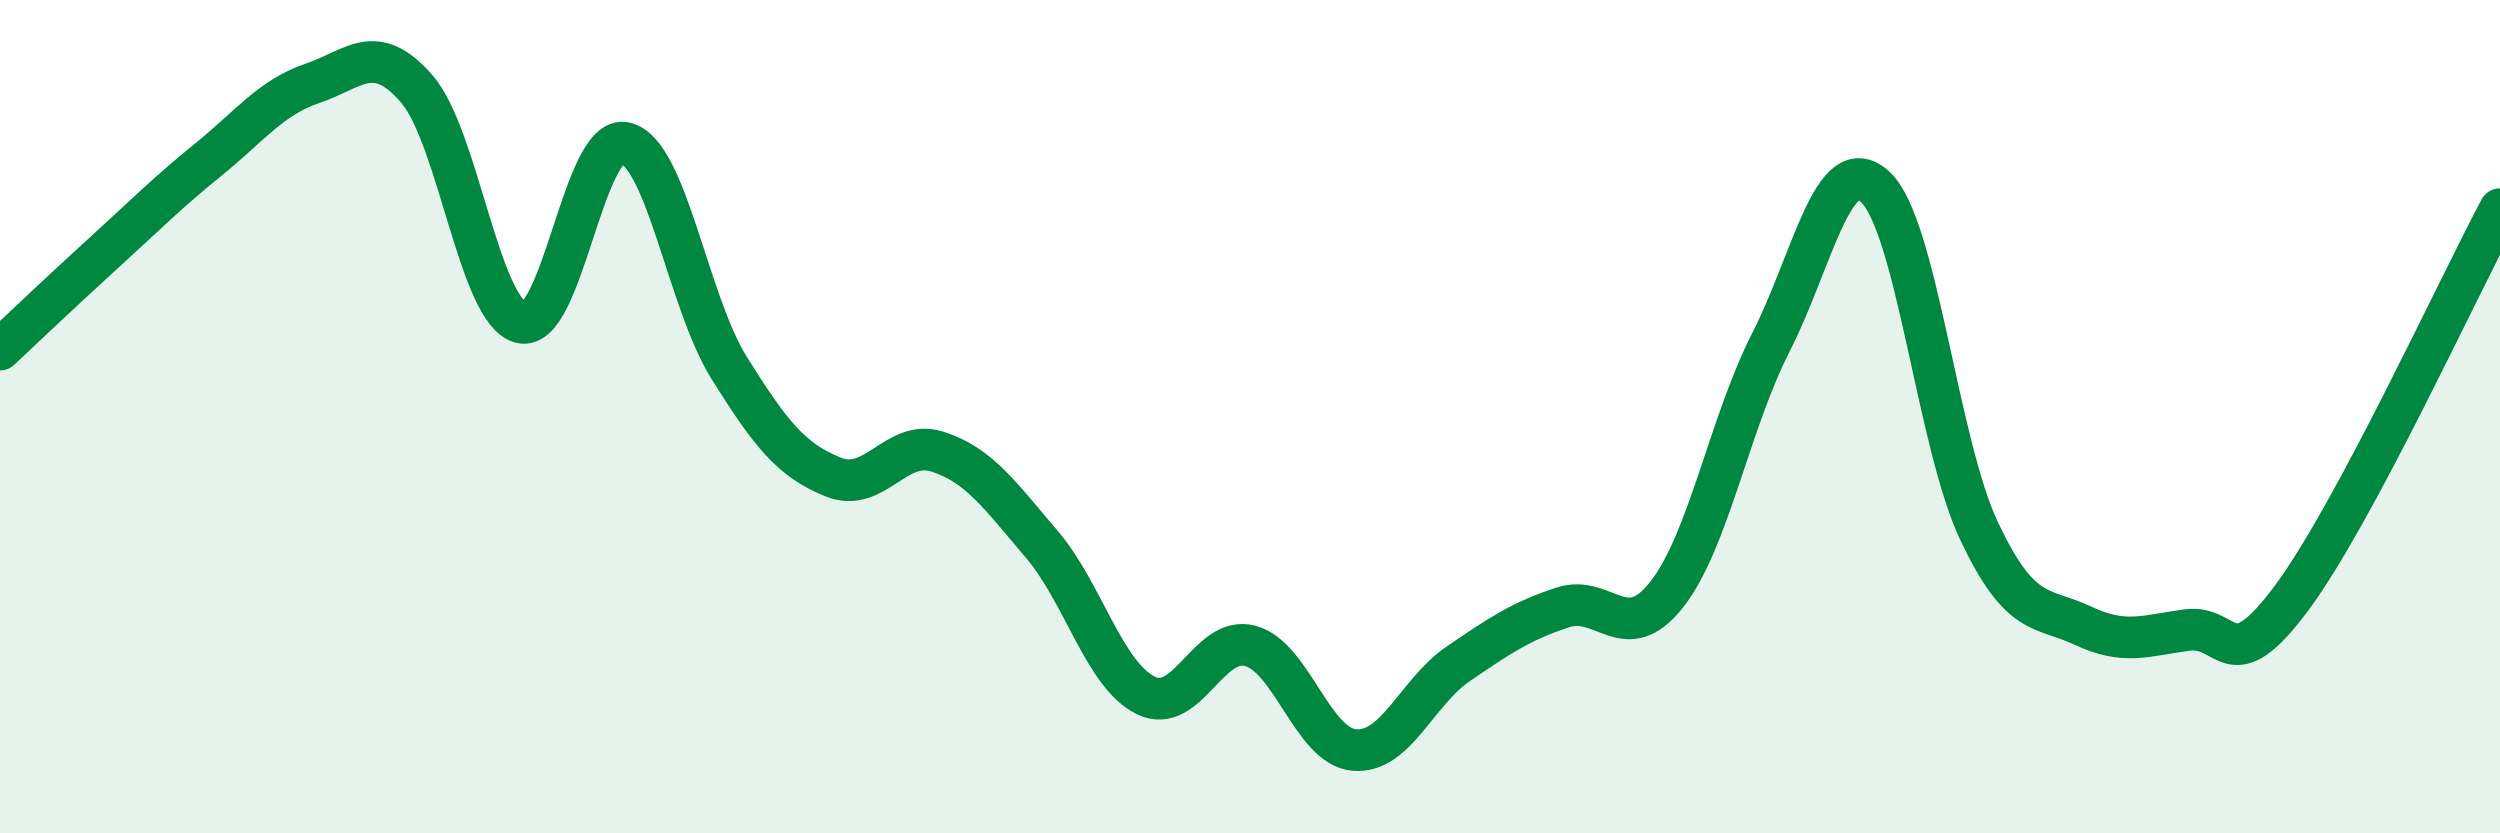
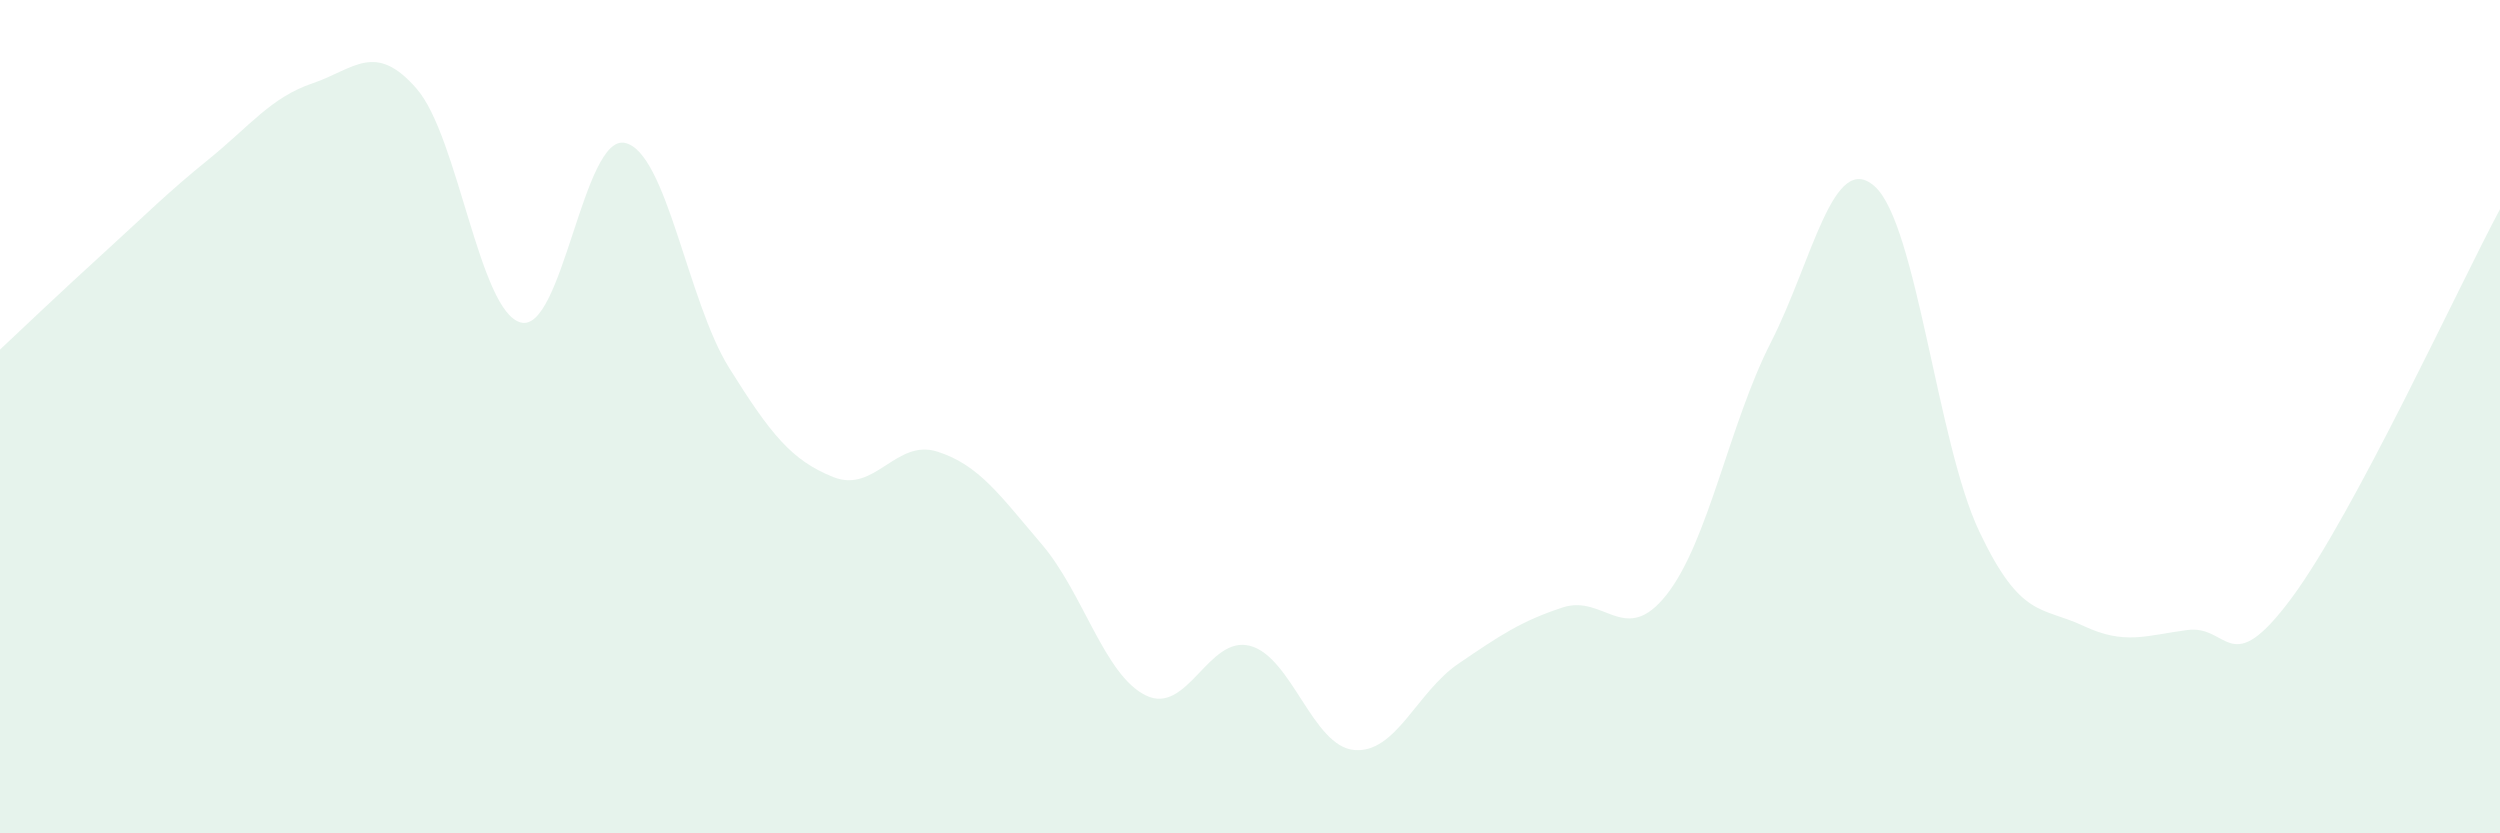
<svg xmlns="http://www.w3.org/2000/svg" width="60" height="20" viewBox="0 0 60 20">
  <path d="M 0,8.39 C 0.5,7.92 1.5,6.97 2.5,6.06 C 3.5,5.15 4,4.64 5,3.83 C 6,3.02 6.5,2.34 7.5,2 C 8.5,1.66 9,0.98 10,2.13 C 11,3.28 11.5,7.48 12.5,7.74 C 13.5,8 14,3.21 15,3.43 C 16,3.65 16.5,7.23 17.5,8.83 C 18.5,10.43 19,11.05 20,11.45 C 21,11.85 21.5,10.52 22.5,10.84 C 23.5,11.16 24,11.89 25,13.06 C 26,14.23 26.5,16.2 27.5,16.69 C 28.5,17.18 29,15.24 30,15.5 C 31,15.76 31.5,17.91 32.5,18 C 33.5,18.09 34,16.61 35,15.93 C 36,15.25 36.5,14.91 37.5,14.58 C 38.5,14.25 39,15.54 40,14.27 C 41,13 41.5,10.18 42.5,8.22 C 43.5,6.26 44,3.57 45,4.48 C 46,5.39 46.5,10.64 47.5,12.75 C 48.5,14.86 49,14.55 50,15.02 C 51,15.49 51.5,15.25 52.5,15.12 C 53.5,14.99 53.5,16.37 55,14.35 C 56.5,12.33 59,6.89 60,5.02L60 20L0 20Z" fill="#008740" opacity="0.1" stroke-linecap="round" stroke-linejoin="round" />
-   <path d="M 0,8.39 C 0.5,7.92 1.5,6.97 2.5,6.06 C 3.5,5.15 4,4.64 5,3.83 C 6,3.02 6.5,2.34 7.5,2 C 8.5,1.66 9,0.98 10,2.13 C 11,3.28 11.5,7.48 12.5,7.74 C 13.5,8 14,3.21 15,3.43 C 16,3.65 16.5,7.23 17.5,8.83 C 18.5,10.43 19,11.05 20,11.45 C 21,11.85 21.5,10.52 22.5,10.84 C 23.5,11.16 24,11.89 25,13.06 C 26,14.23 26.5,16.2 27.5,16.69 C 28.5,17.18 29,15.24 30,15.5 C 31,15.76 31.5,17.91 32.5,18 C 33.5,18.09 34,16.61 35,15.93 C 36,15.25 36.5,14.91 37.5,14.58 C 38.5,14.25 39,15.54 40,14.27 C 41,13 41.5,10.18 42.5,8.22 C 43.5,6.26 44,3.57 45,4.48 C 46,5.39 46.5,10.64 47.5,12.75 C 48.5,14.86 49,14.55 50,15.02 C 51,15.49 51.5,15.25 52.5,15.12 C 53.5,14.99 53.5,16.37 55,14.35 C 56.5,12.33 59,6.89 60,5.02" stroke="#008740" stroke-width="1" fill="none" stroke-linecap="round" stroke-linejoin="round" />
</svg>